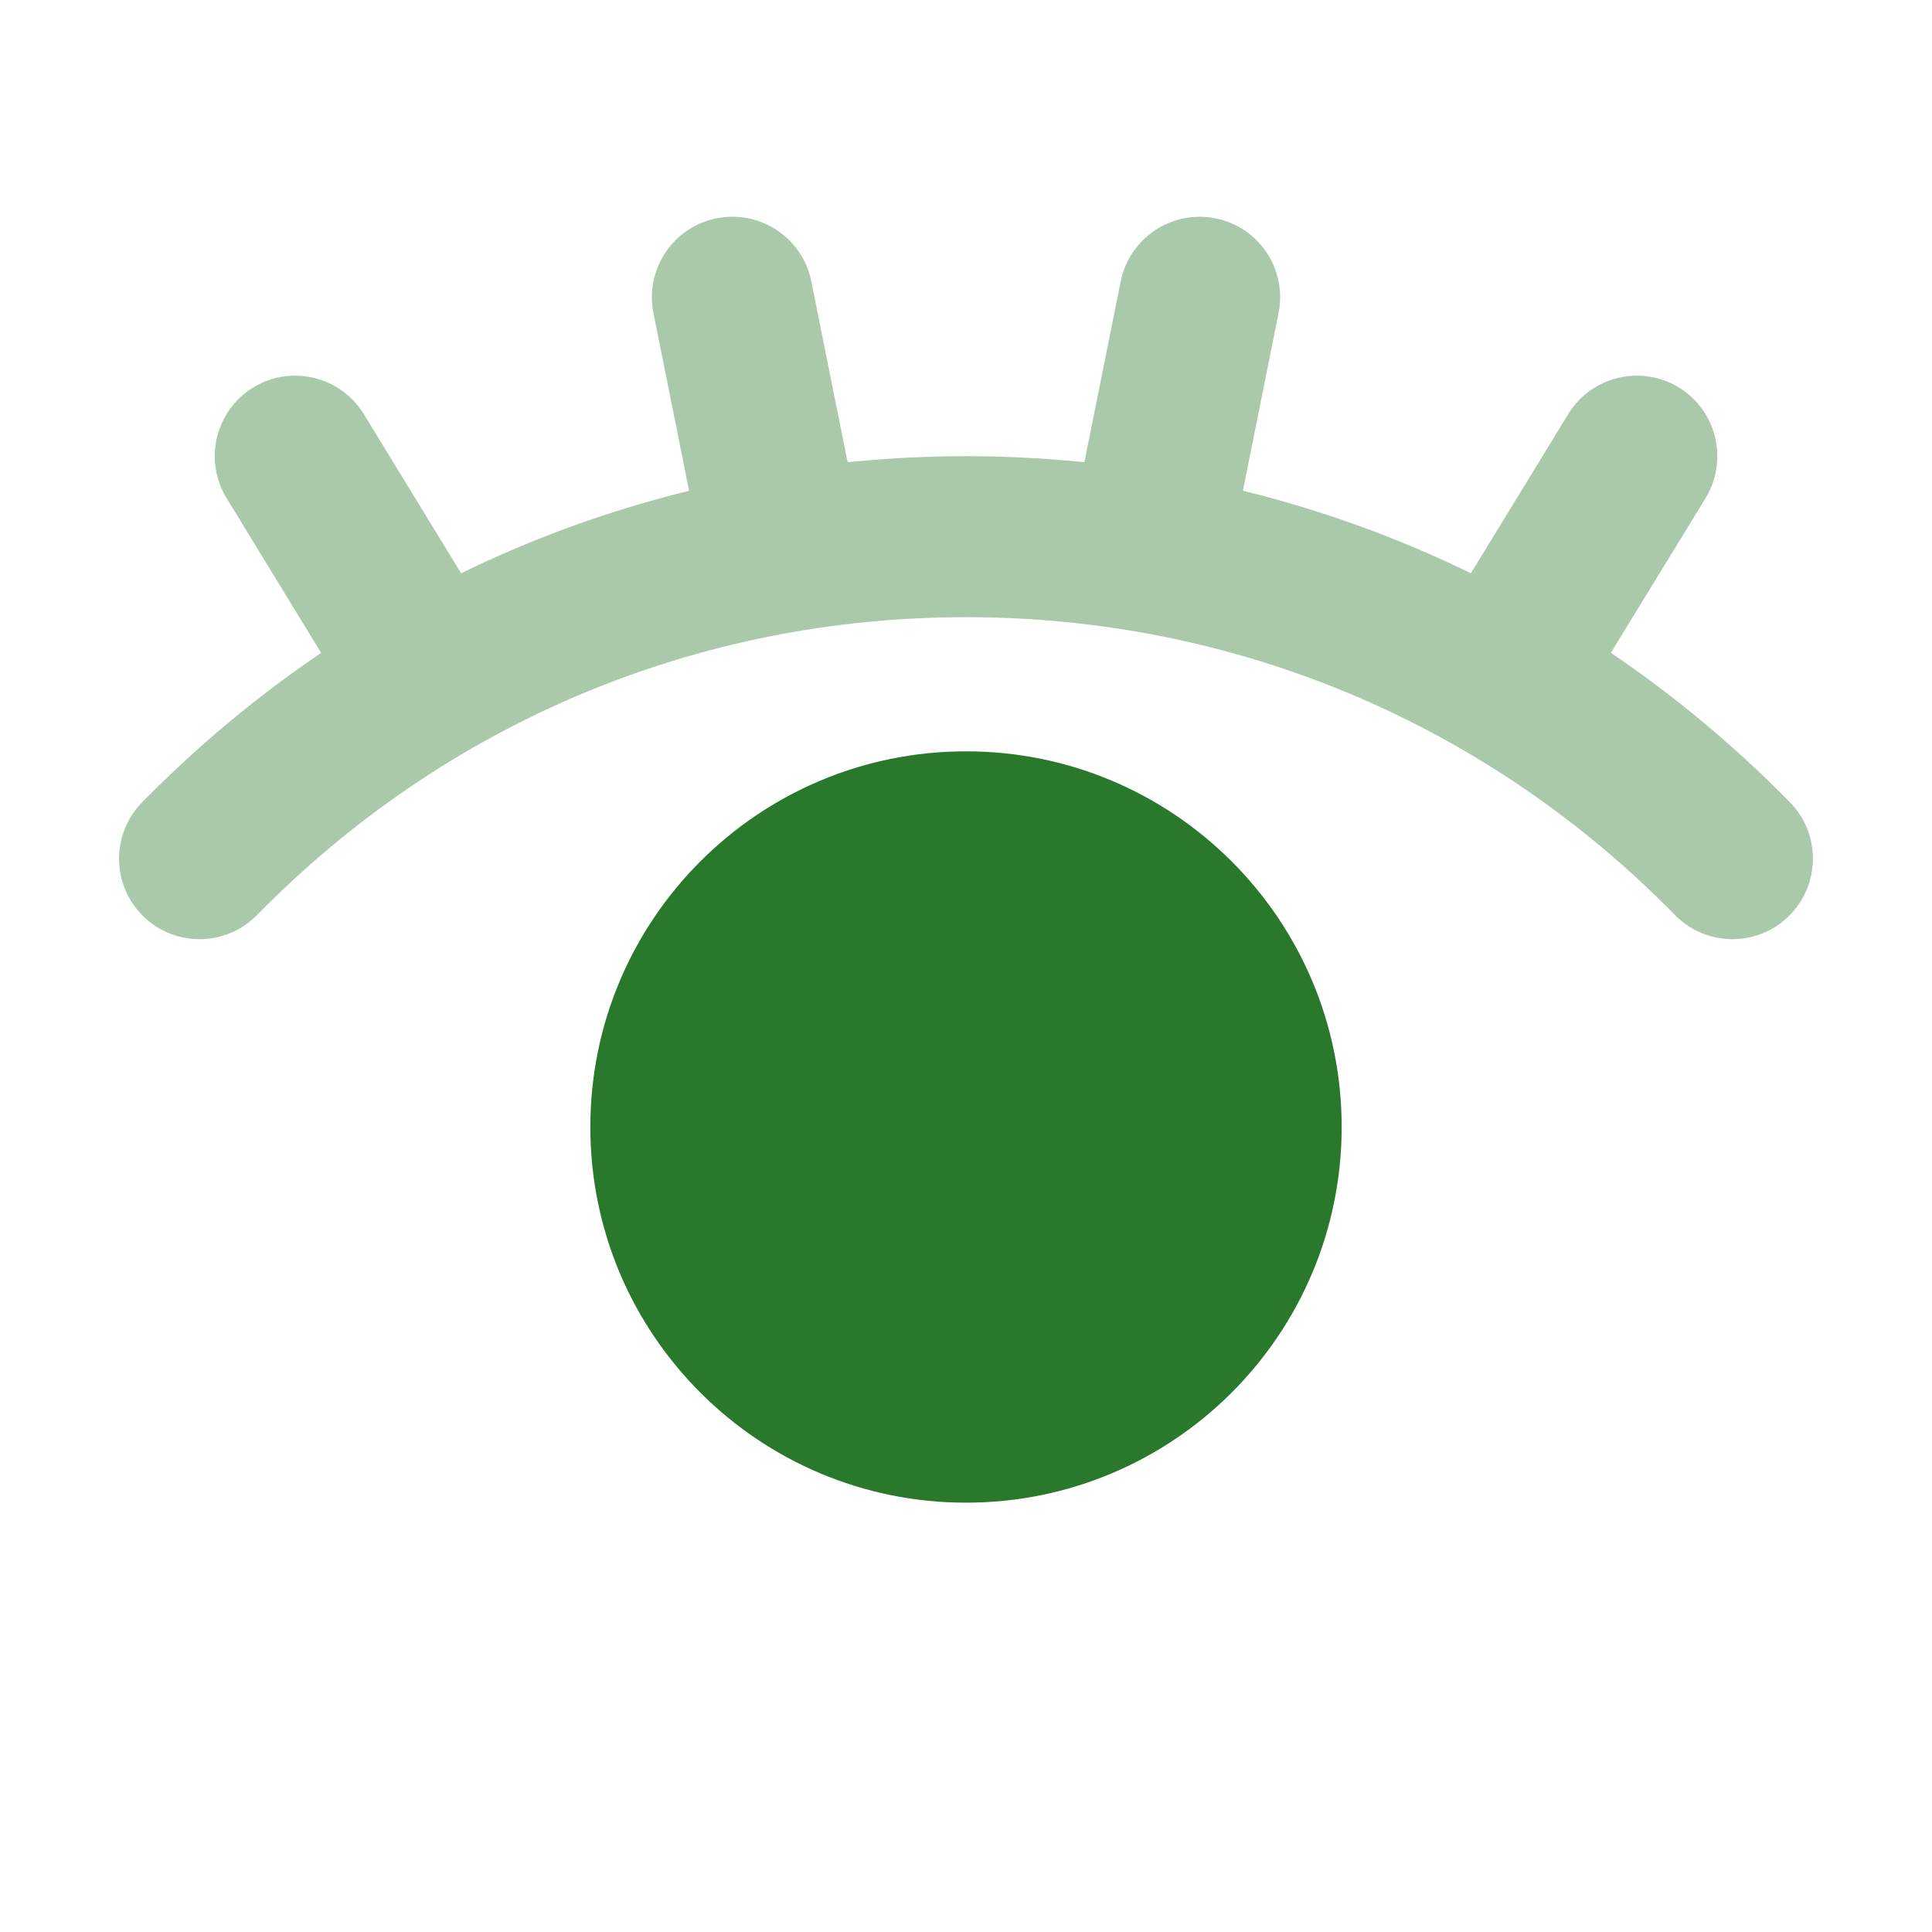
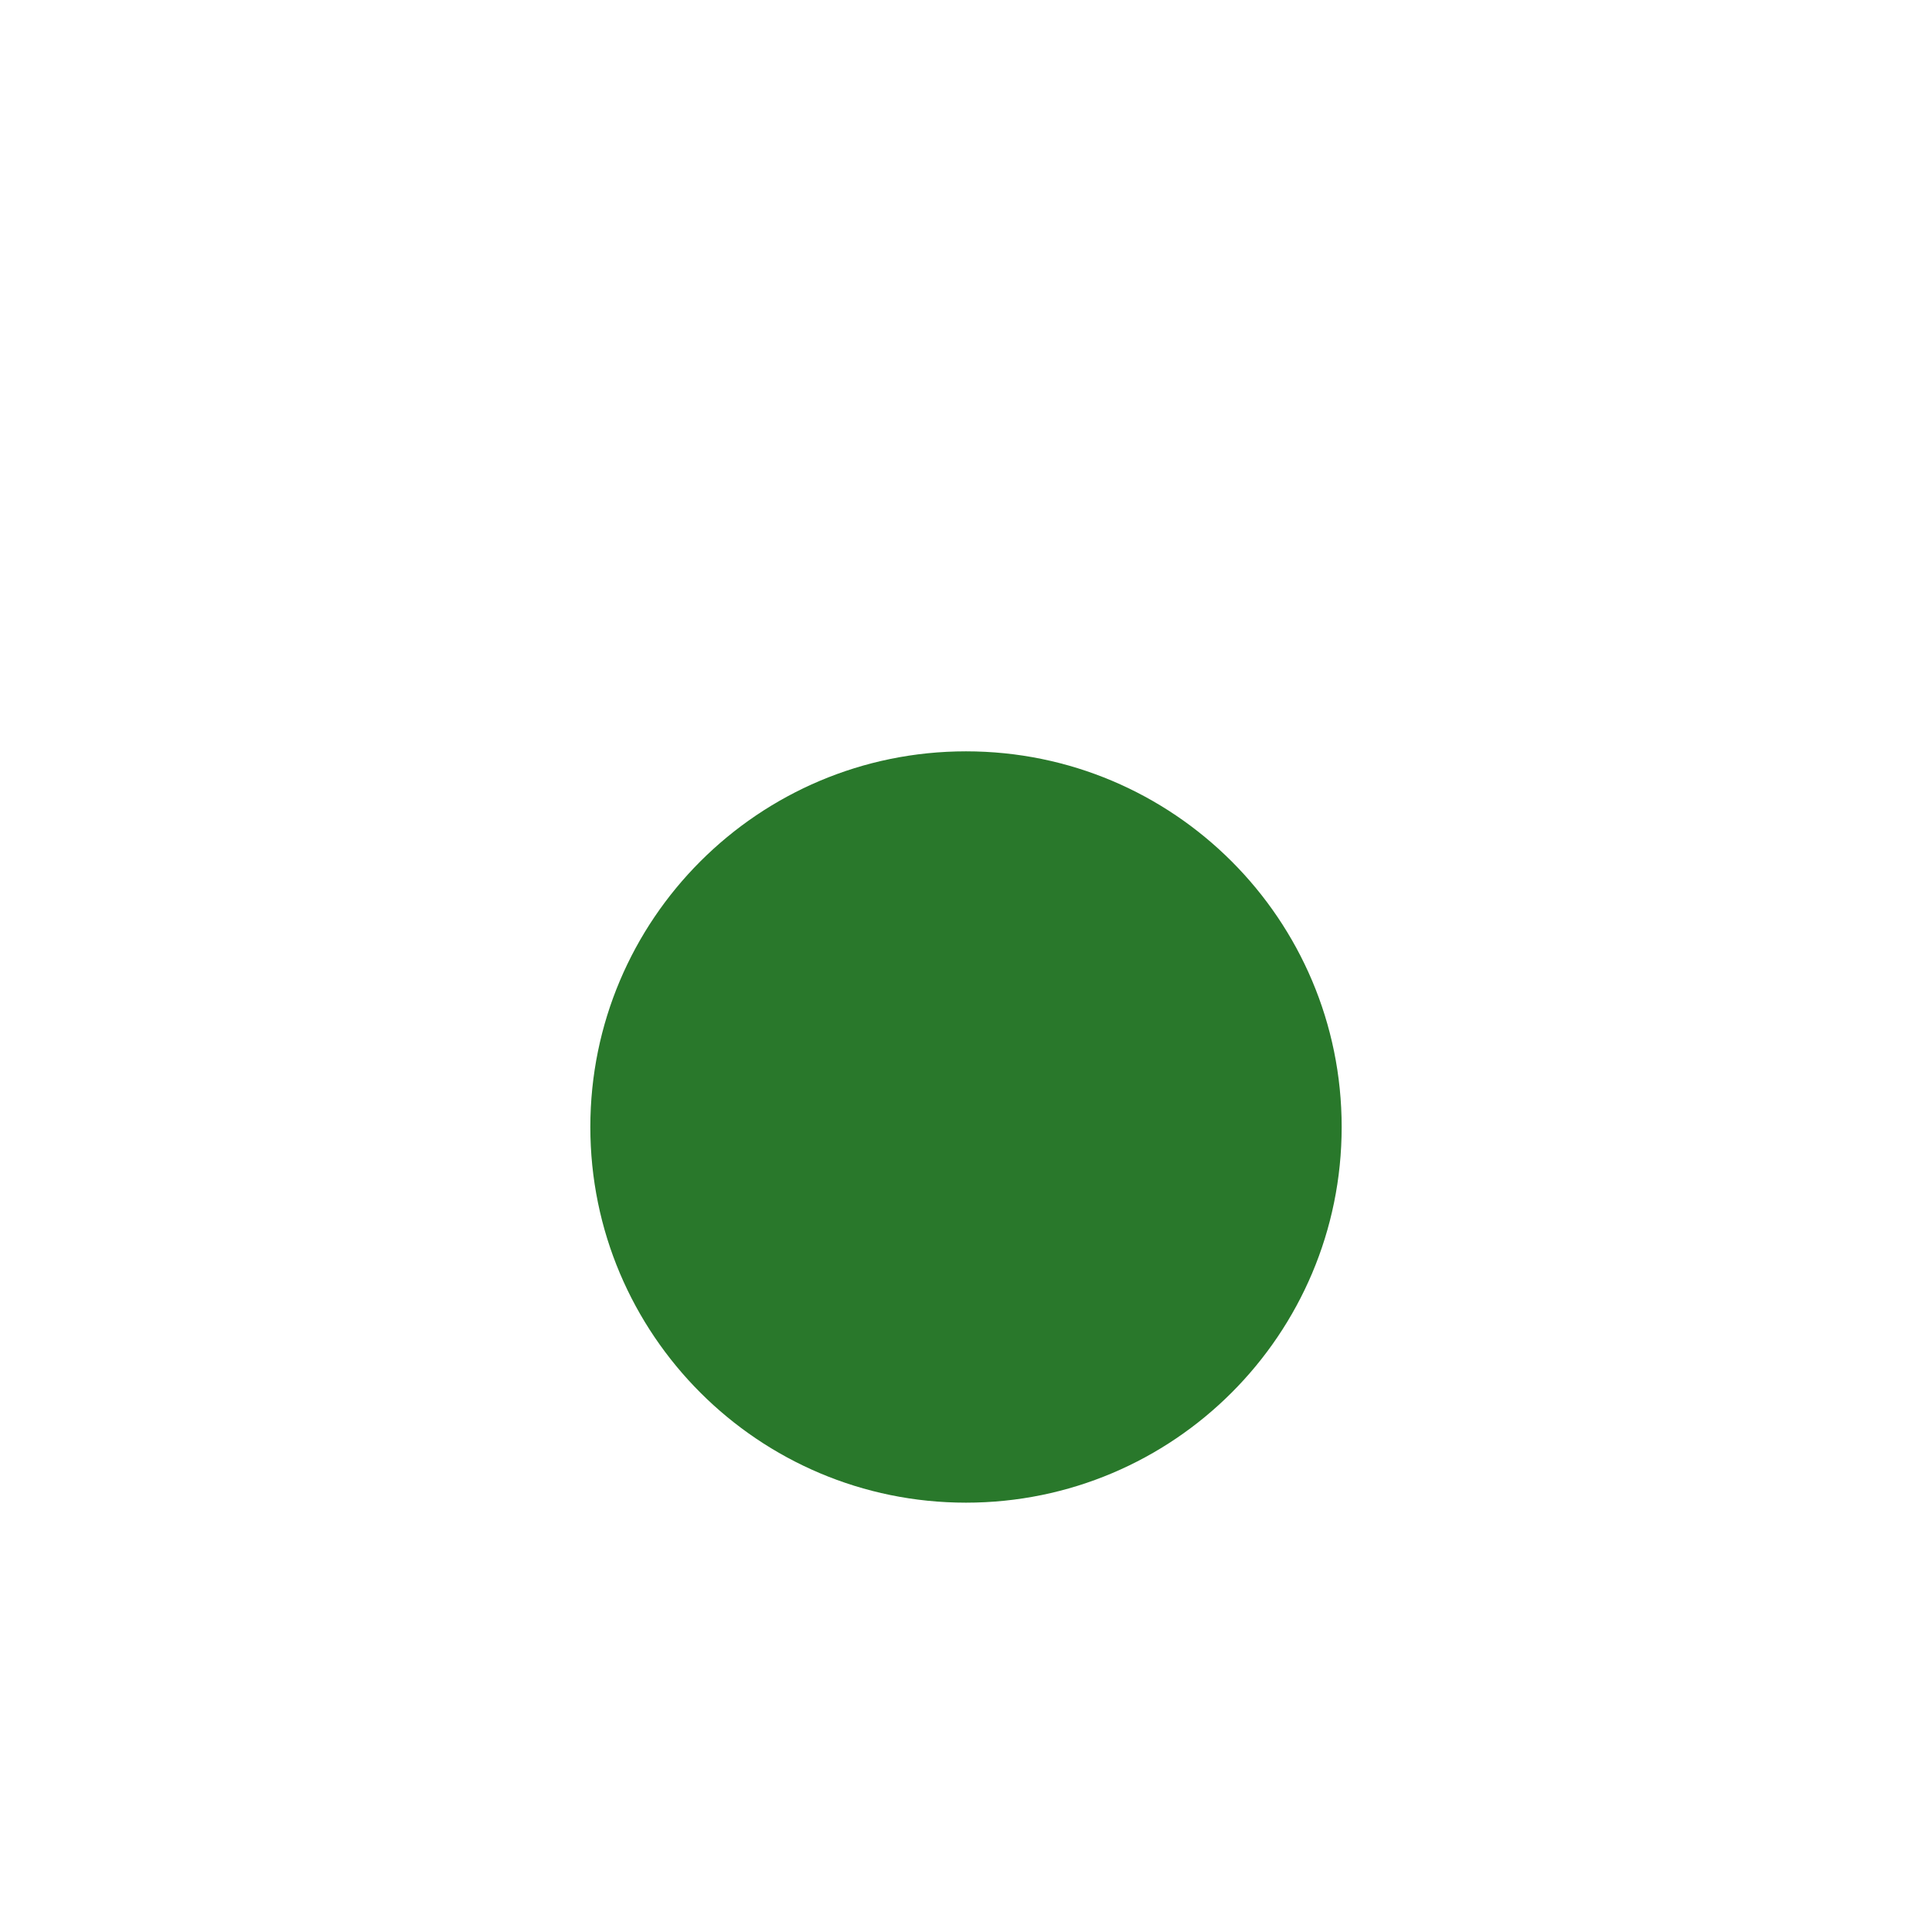
<svg xmlns="http://www.w3.org/2000/svg" height="18" width="18" viewBox="0 0 18 18">
  <title>18 eye open</title>
  <g fill="#29782b" class="nc-icon-wrapper">
-     <path opacity="0.4" d="M16.677 7.475C16.162 6.95 15.603 6.485 15.008 6.082L15.89 4.642C16.105 4.288 15.995 3.827 15.642 3.61C15.287 3.394 14.826 3.506 14.611 3.858L13.704 5.341C13.026 5.01 12.316 4.753 11.58 4.572L11.912 2.917C11.993 2.51 11.731 2.115 11.324 2.034C10.919 1.954 10.523 2.215 10.441 2.622L10.103 4.306C9.739 4.27 9.371 4.25 9 4.25C8.629 4.25 8.261 4.27 7.897 4.306L7.559 2.622C7.478 2.215 7.081 1.953 6.676 2.034C6.27 2.115 6.007 2.51 6.088 2.917L6.42 4.573C5.684 4.753 4.974 5.01 4.296 5.341L3.39 3.859C3.174 3.506 2.713 3.394 2.359 3.61C2.006 3.826 1.895 4.288 2.111 4.641L2.992 6.083C2.398 6.485 1.839 6.95 1.324 7.475C1.034 7.771 1.038 8.246 1.334 8.536C1.63 8.826 2.105 8.821 2.395 8.525C4.15 6.735 6.495 5.75 9 5.75C11.505 5.75 13.852 6.736 15.605 8.525C15.752 8.675 15.947 8.75 16.141 8.75C16.33 8.75 16.52 8.679 16.665 8.536C16.961 8.246 16.966 7.771 16.677 7.475Z" fill="#29782b" data-color="color-2" />
    <path d="M9 14C10.933 14 12.5 12.433 12.5 10.5C12.5 8.567 10.933 7 9 7C7.067 7 5.5 8.567 5.5 10.5C5.5 12.433 7.067 14 9 14Z" fill="#29782b" />
  </g>
</svg>